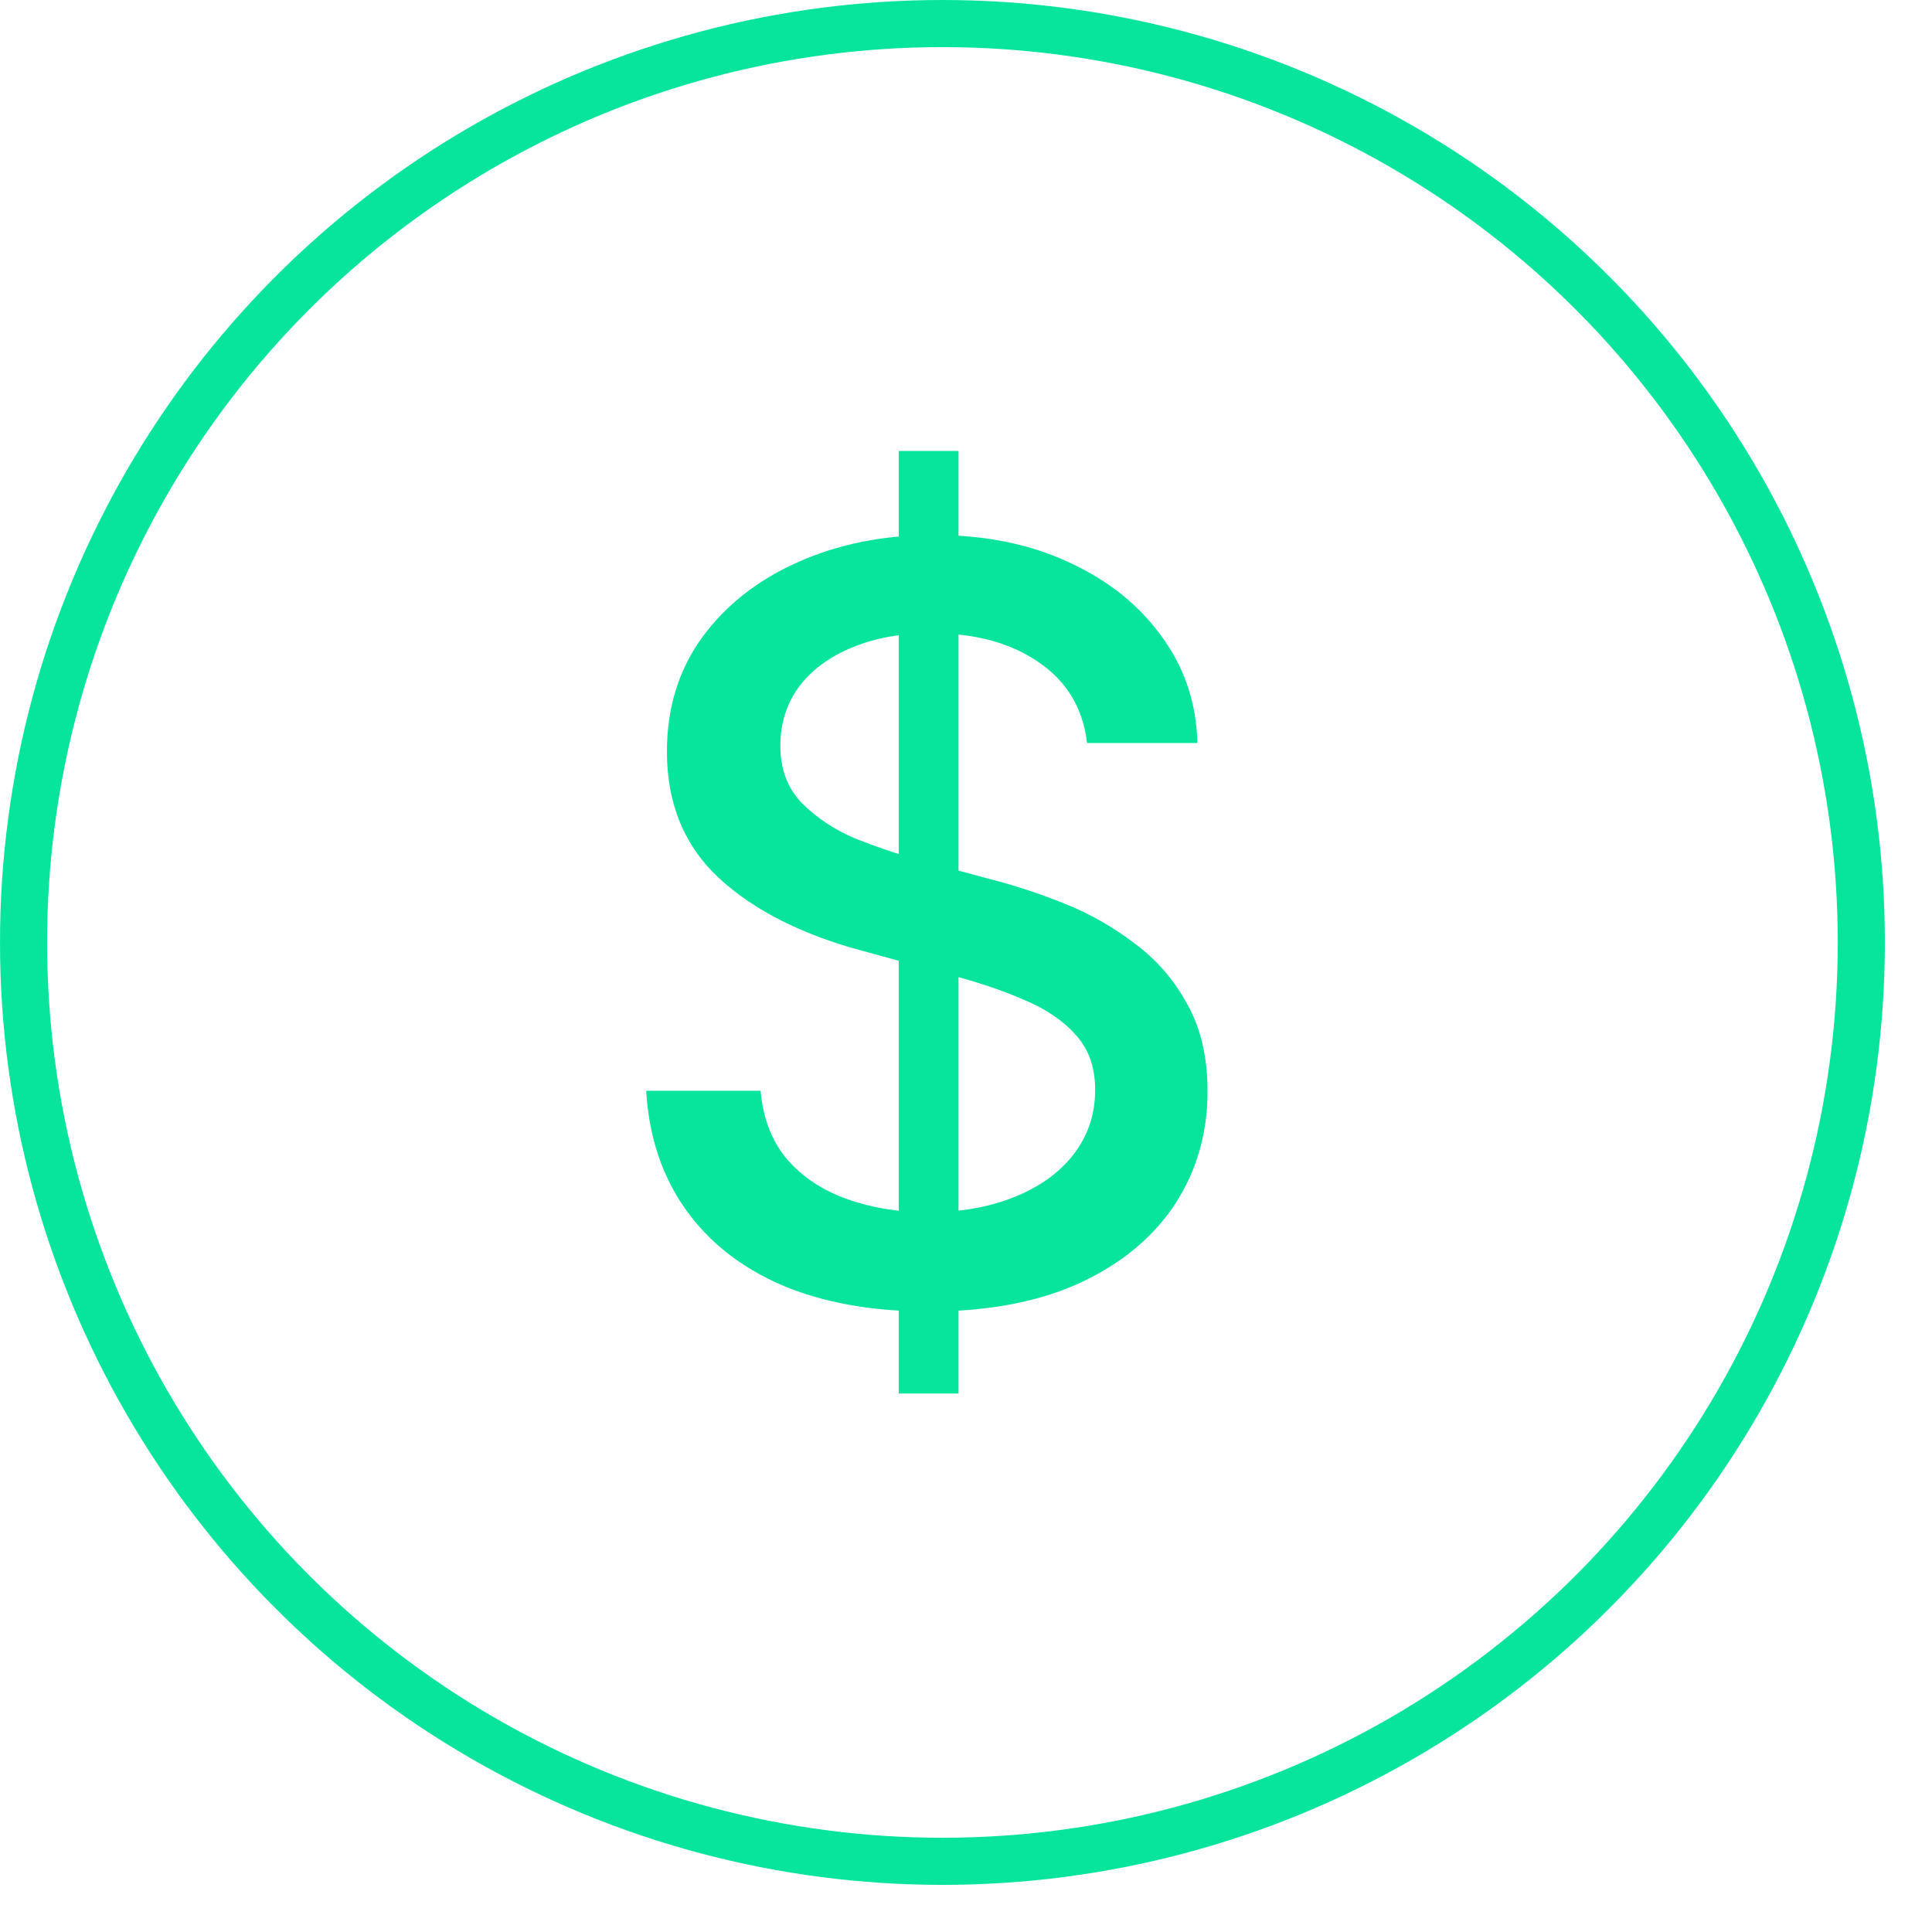
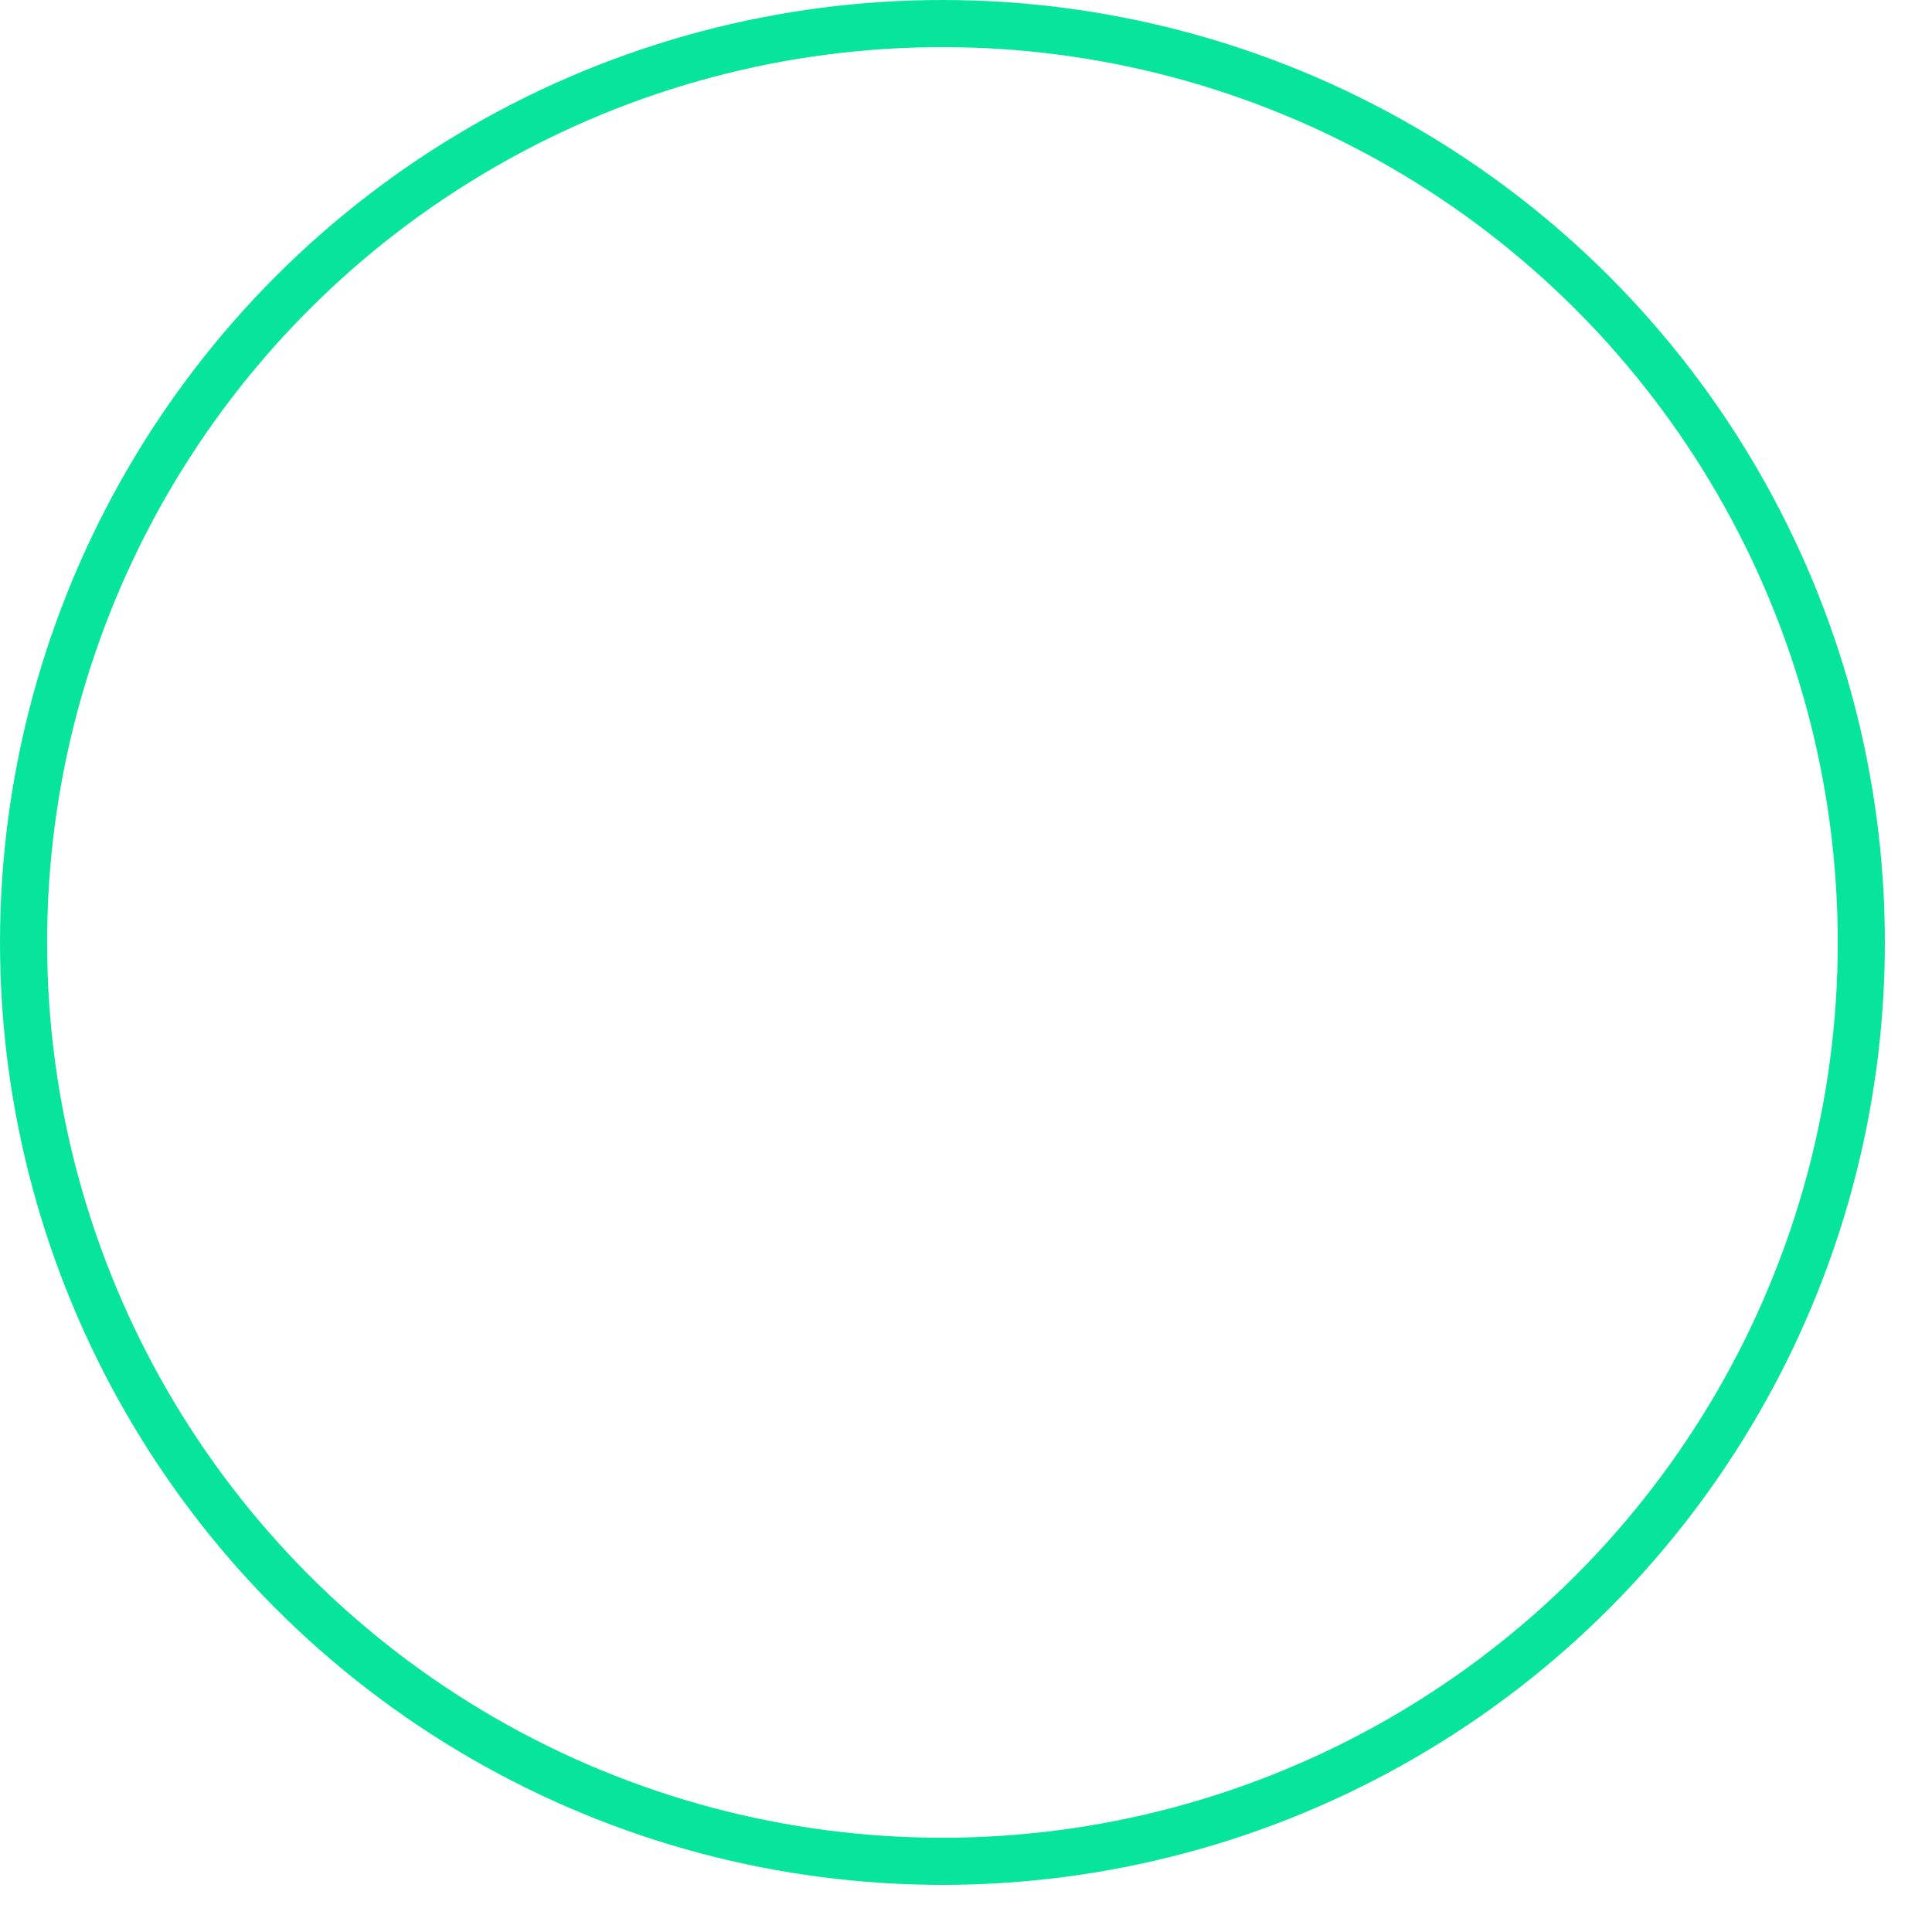
<svg xmlns="http://www.w3.org/2000/svg" width="41" height="41" viewBox="0 0 41 41" fill="none">
  <circle cx="20" cy="20" r="19.5" stroke="#07E59D" />
  <g clip-path="url(#clip0_2201_28)">
-     <path d="M19.073 29.572V9.57H20.341V29.572H19.073ZM19.707 27.832C18.511 27.832 17.473 27.646 16.592 27.273C15.718 26.894 15.034 26.353 14.54 25.651C14.046 24.949 13.77 24.115 13.713 23.148H16.141C16.191 23.728 16.377 24.212 16.699 24.598C17.029 24.978 17.455 25.261 17.977 25.447C18.5 25.633 19.073 25.726 19.696 25.726C20.377 25.726 20.985 25.619 21.523 25.404C22.06 25.189 22.479 24.888 22.779 24.502C23.087 24.108 23.241 23.649 23.241 23.127C23.241 22.654 23.105 22.267 22.833 21.967C22.568 21.666 22.206 21.419 21.748 21.225C21.29 21.025 20.774 20.849 20.201 20.699L18.321 20.183C17.032 19.84 16.015 19.328 15.271 18.647C14.526 17.96 14.153 17.061 14.153 15.951C14.153 15.027 14.4 14.221 14.895 13.534C15.396 12.846 16.073 12.313 16.925 11.933C17.784 11.547 18.747 11.353 19.814 11.353C20.903 11.353 21.859 11.547 22.683 11.933C23.513 12.313 24.169 12.836 24.648 13.502C25.135 14.161 25.39 14.916 25.411 15.768H23.069C22.983 15.031 22.64 14.458 22.038 14.05C21.444 13.641 20.685 13.437 19.761 13.437C19.116 13.437 18.55 13.541 18.064 13.749C17.584 13.949 17.211 14.229 16.946 14.587C16.689 14.945 16.56 15.357 16.56 15.822C16.56 16.323 16.713 16.732 17.021 17.047C17.337 17.362 17.716 17.612 18.16 17.799C18.611 17.978 19.045 18.124 19.46 18.239L21.018 18.658C21.526 18.787 22.049 18.959 22.586 19.174C23.123 19.388 23.621 19.671 24.079 20.022C24.545 20.366 24.917 20.796 25.196 21.311C25.483 21.82 25.626 22.436 25.626 23.159C25.626 24.054 25.393 24.856 24.928 25.565C24.462 26.267 23.789 26.822 22.908 27.23C22.027 27.631 20.96 27.832 19.707 27.832Z" fill="#07E59D" />
-   </g>
+     </g>
  <defs>
    <clipPath id="clip0_2201_28">
      <rect width="27.012" height="28.224" fill="white" transform="translate(1 20.1) rotate(-45)" />
    </clipPath>
  </defs>
</svg>